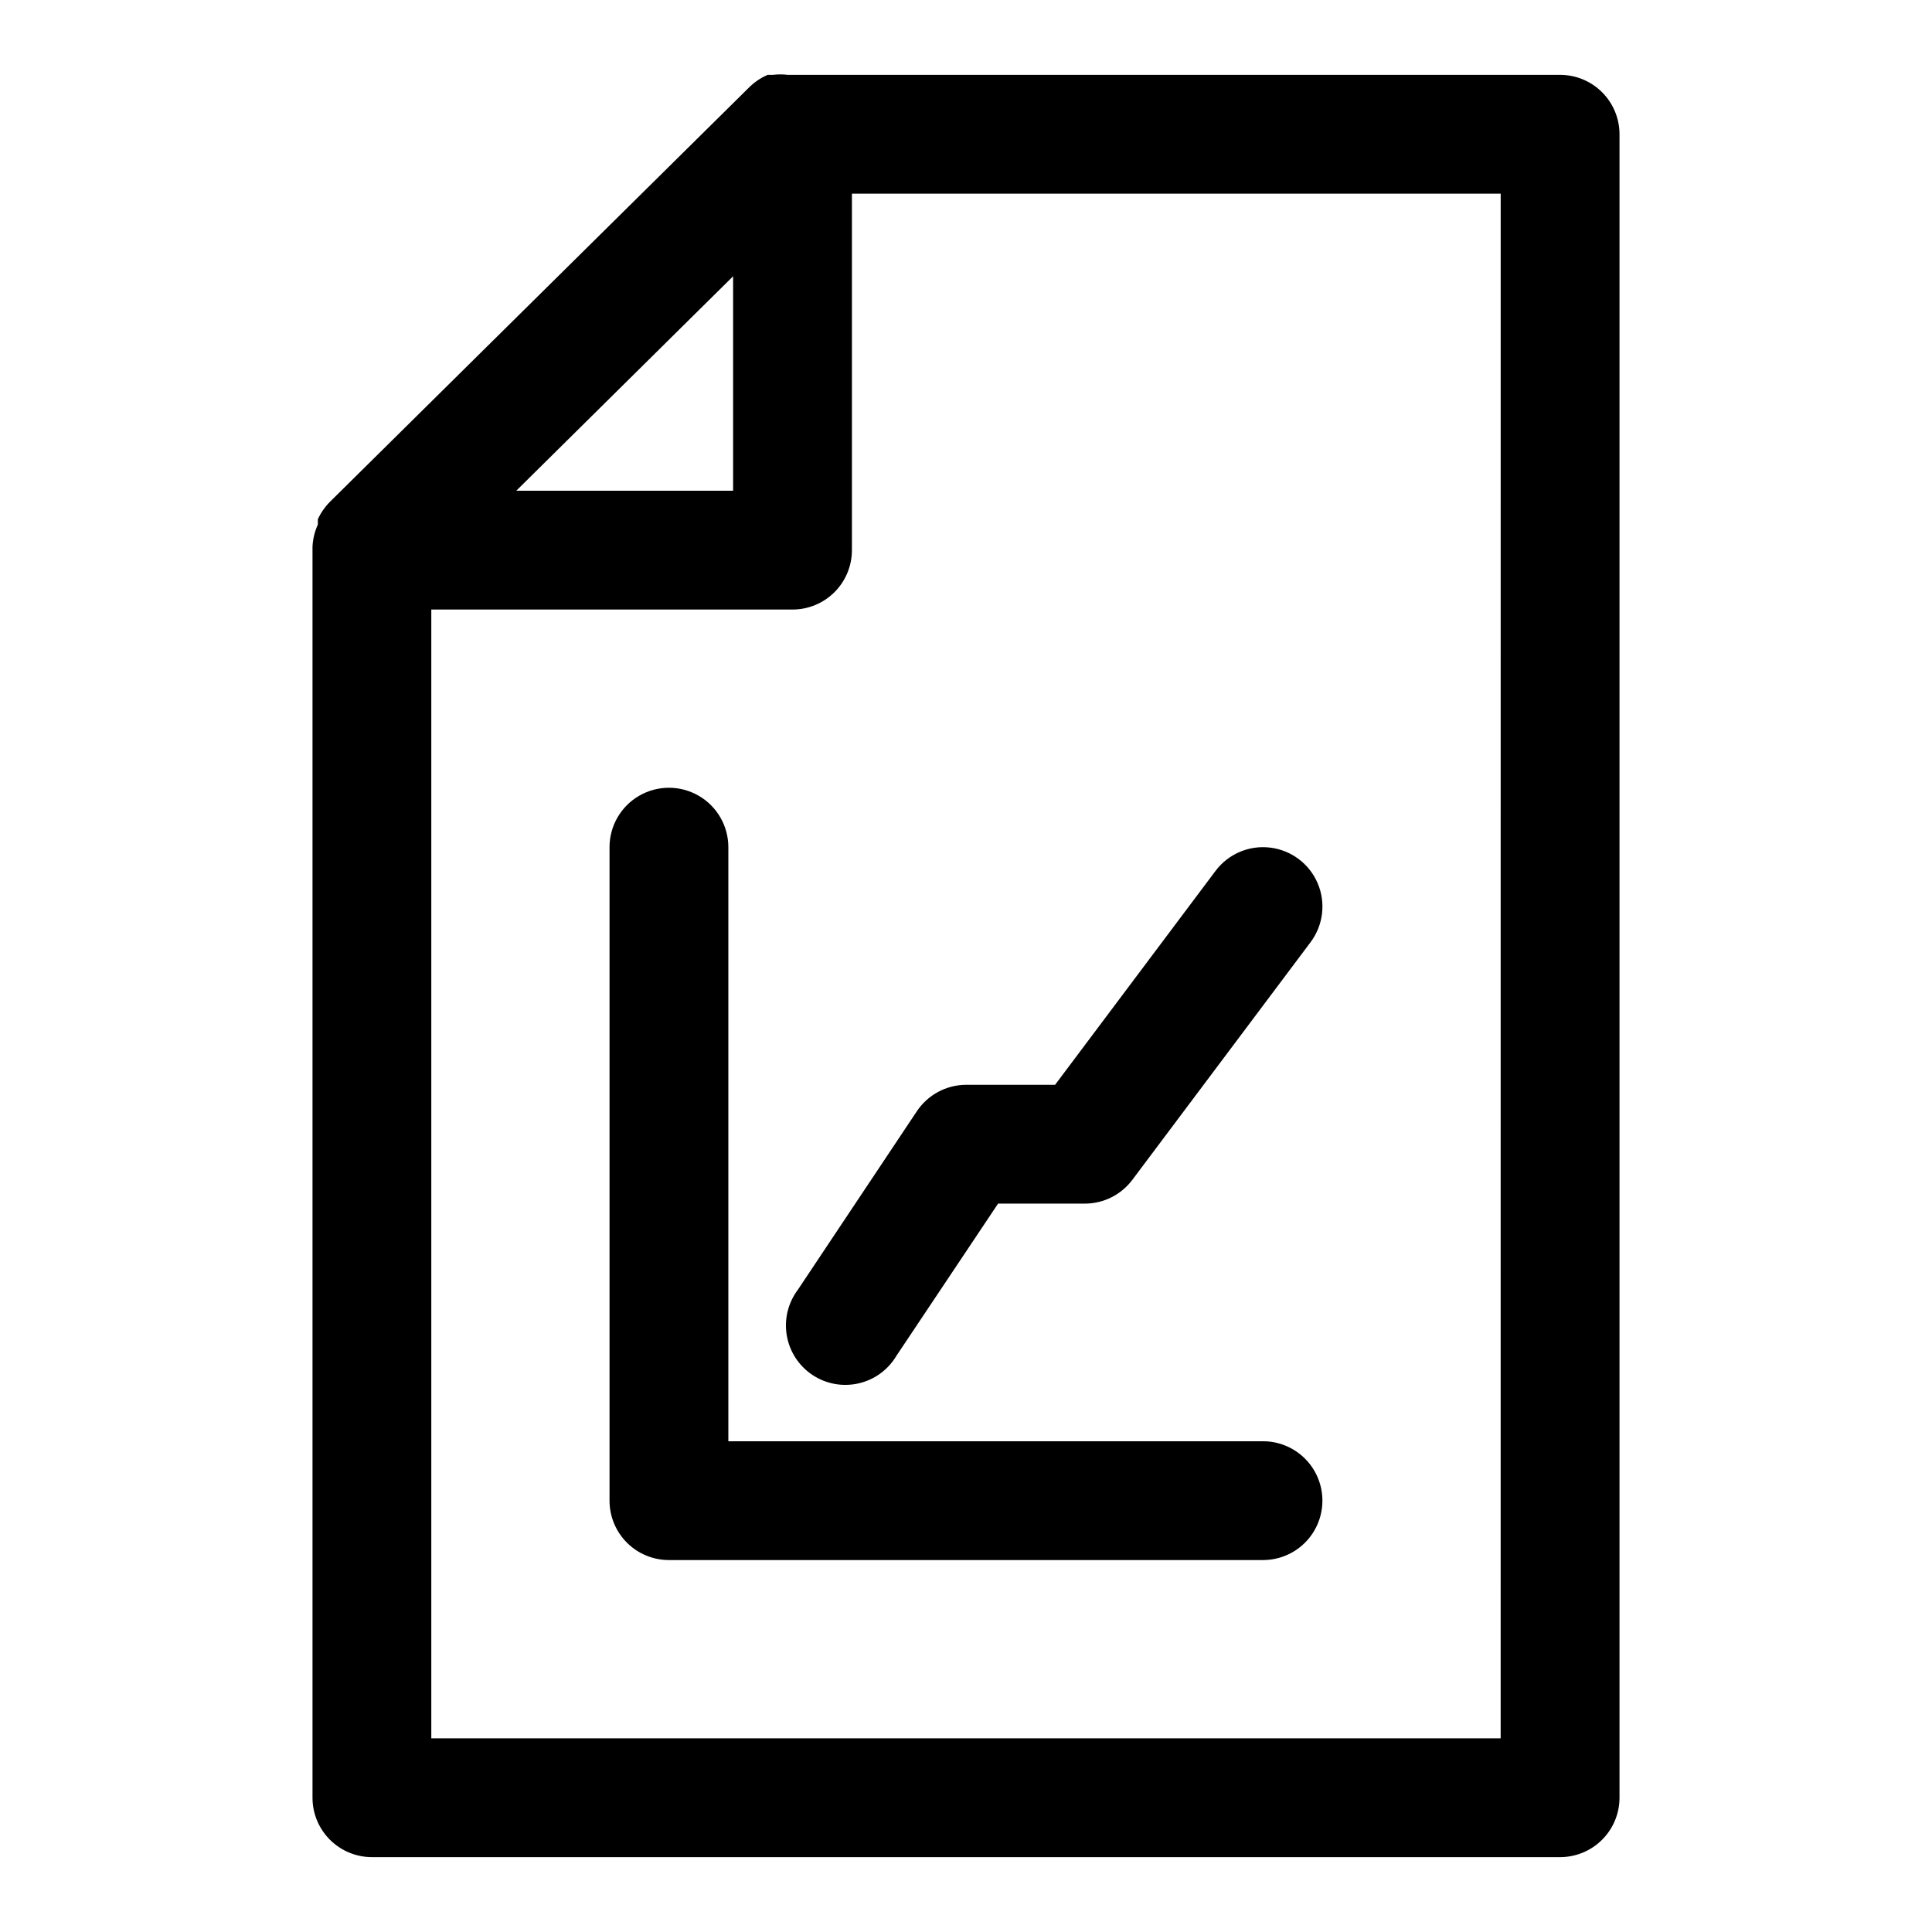
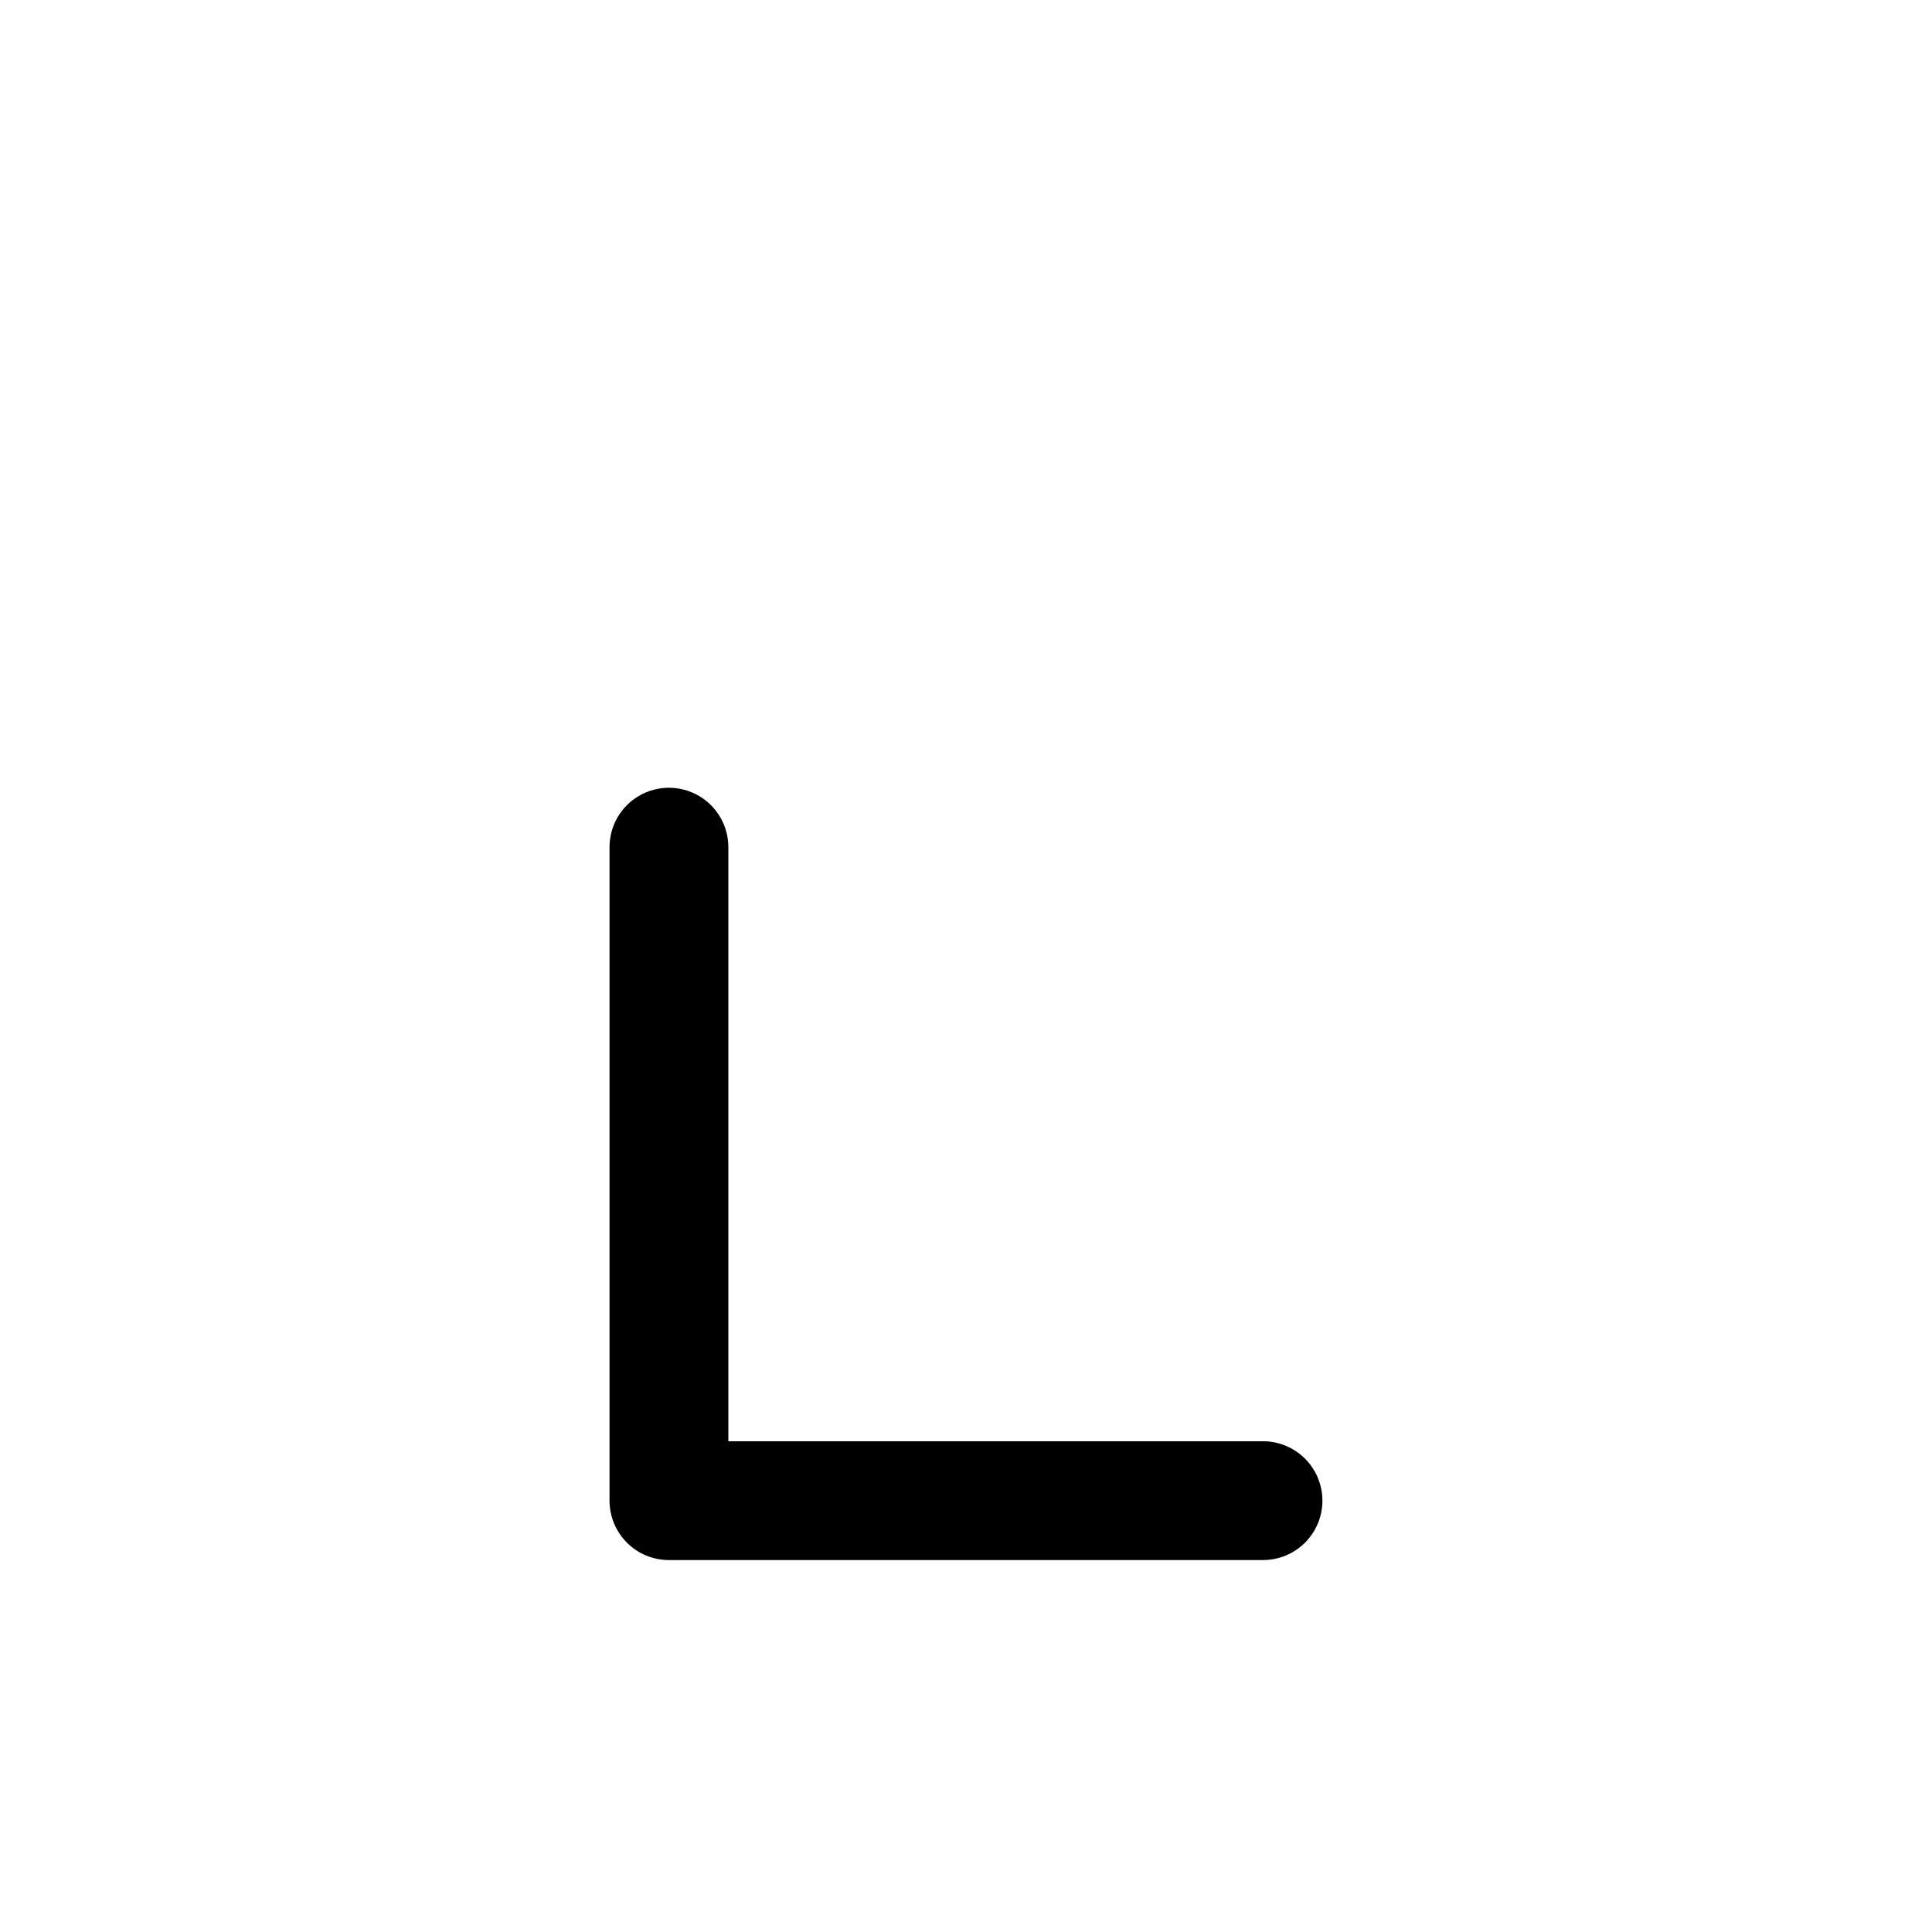
<svg xmlns="http://www.w3.org/2000/svg" fill="#000000" width="800px" height="800px" version="1.1" viewBox="144 144 512 512">
  <g>
-     <path d="m557.44 163.84h-204.67c-1.305-0.164-2.629-0.164-3.934 0h-1.418c-1.684 0.727-3.231 1.738-4.566 2.992l-111.47 110.21v0.004c-1.312 1.32-2.375 2.867-3.148 4.562v1.418c-0.84 1.832-1.32 3.812-1.418 5.824v0.945 330.62c0 4.176 1.66 8.18 4.613 11.133s6.957 4.613 11.133 4.613h314.88c4.176 0 8.18-1.66 11.133-4.613 2.953-2.953 4.613-6.957 4.613-11.133v-440.83c0-4.176-1.66-8.18-4.613-11.133-2.953-2.953-6.957-4.613-11.133-4.613zm-219.16 53.375v56.836h-57.465zm203.41 387.46h-283.39v-299.14h95.727c4.176 0 8.18-1.66 11.133-4.613 2.949-2.953 4.609-6.957 4.609-11.133v-94.465h171.93z" />
    <path d="m478.72 525.95h-141.7v-157.44c0-5.625-3-10.824-7.875-13.637-4.871-2.812-10.871-2.812-15.742 0s-7.871 8.012-7.871 13.637v173.18c0 4.176 1.656 8.18 4.609 11.133s6.957 4.609 11.133 4.609h157.44c5.625 0 10.824-3 13.633-7.871 2.812-4.871 2.812-10.871 0-15.742-2.809-4.871-8.008-7.875-13.633-7.875z" />
-     <path d="m355.44 485.8c-2.598 3.457-3.664 7.832-2.938 12.098 0.723 4.269 3.172 8.047 6.769 10.453 3.598 2.406 8.027 3.223 12.246 2.262 4.219-0.957 7.856-3.613 10.059-7.336l26.922-40.305h22.988c4.953 0 9.621-2.336 12.594-6.301l47.23-62.977c3.375-4.5 4.094-10.457 1.883-15.629-2.207-5.172-7.008-8.773-12.594-9.445-5.586-0.676-11.102 1.684-14.477 6.184l-42.512 56.68h-23.613c-5.269 0.027-10.172 2.684-13.07 7.082z" />
  </g>
</svg>